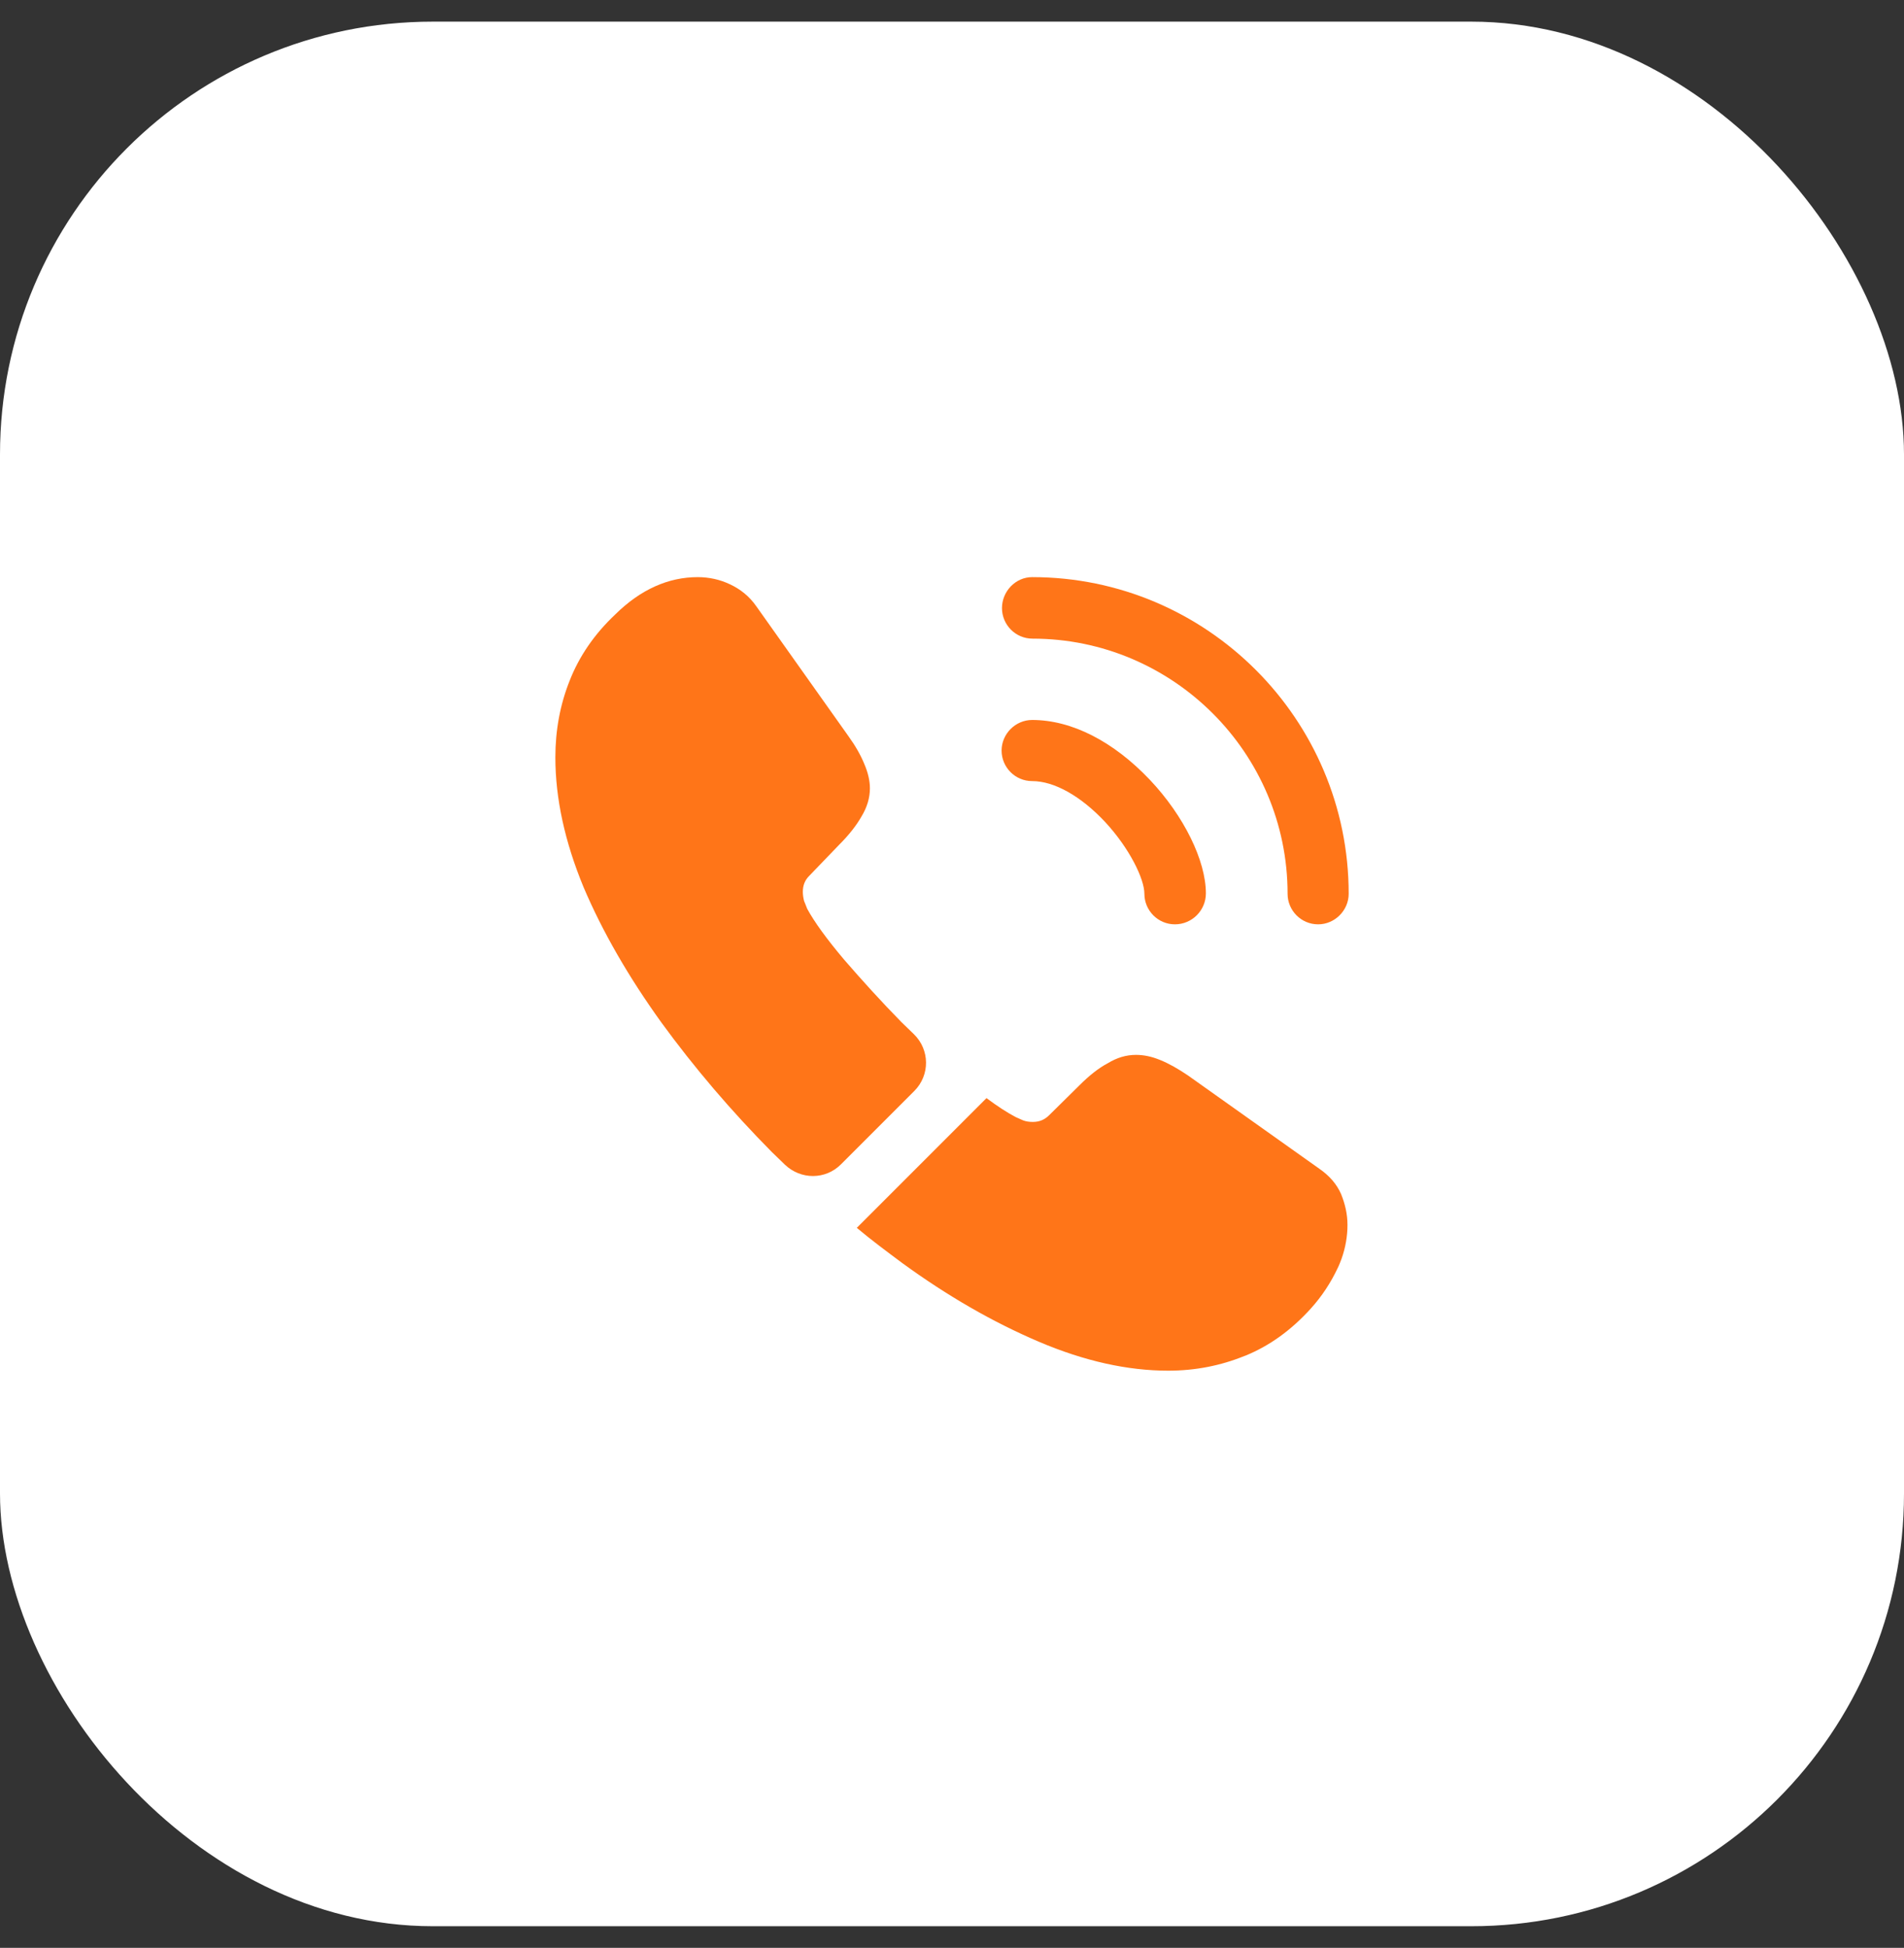
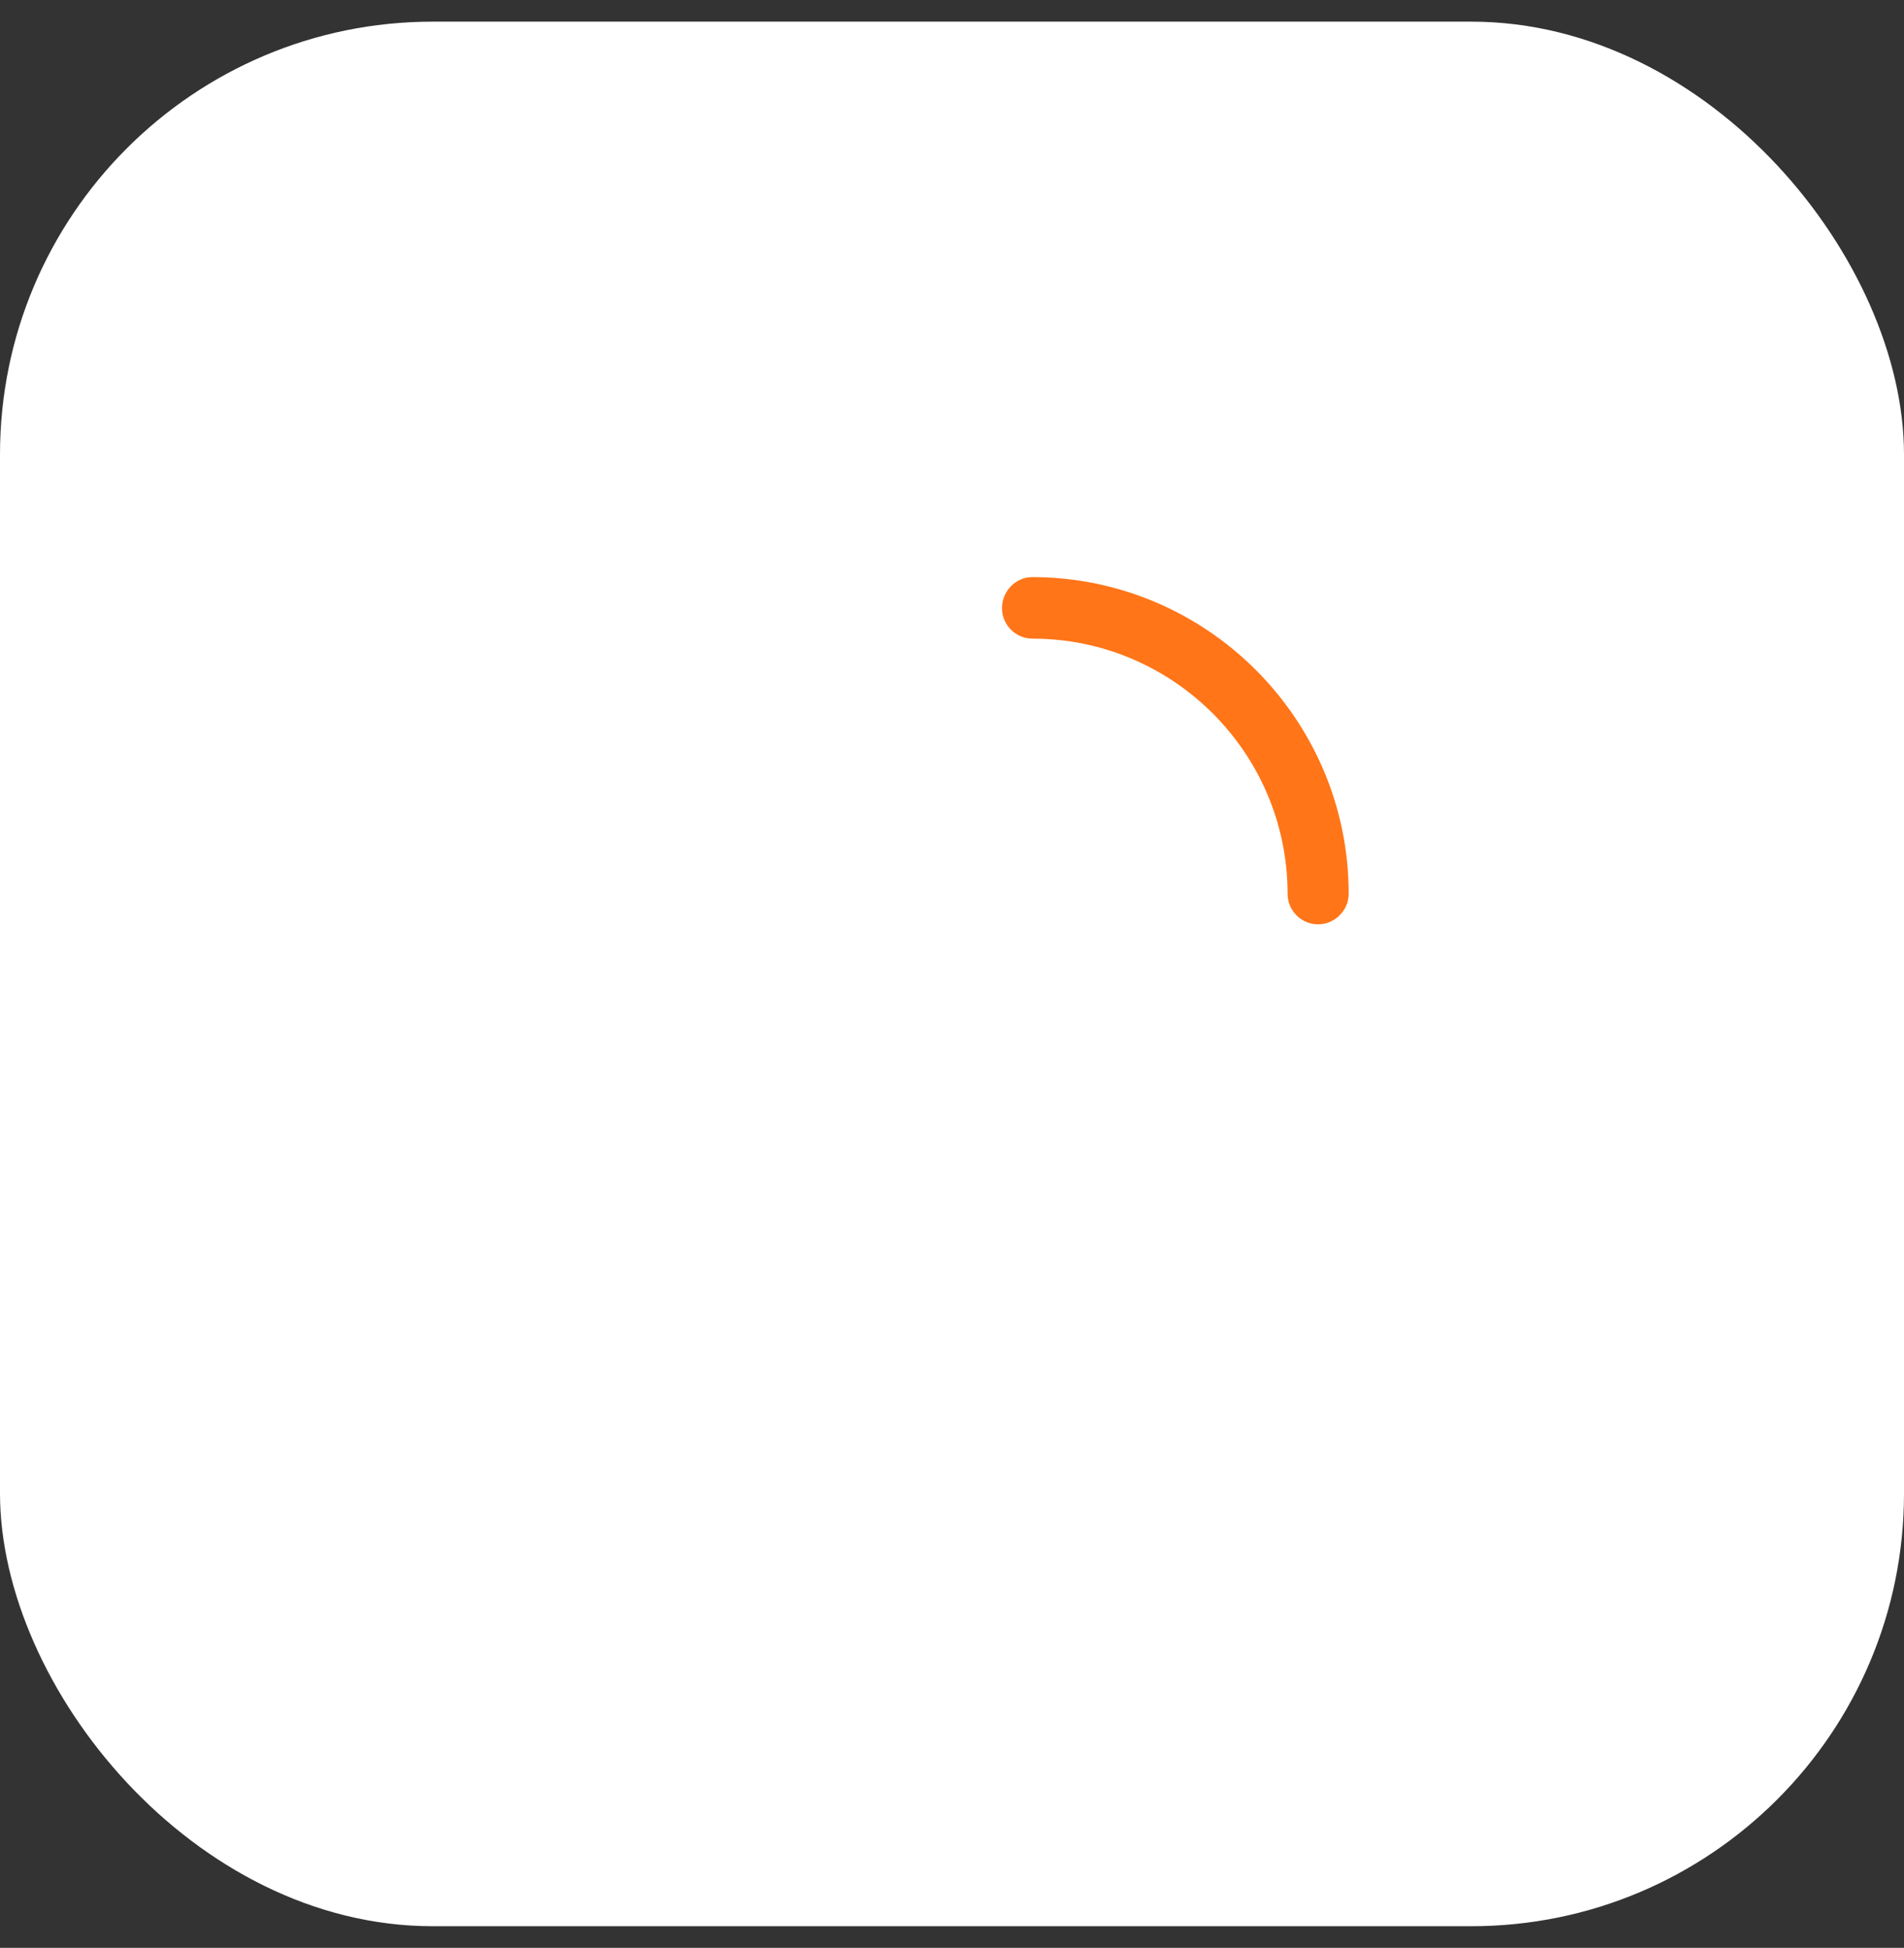
<svg xmlns="http://www.w3.org/2000/svg" width="44" height="45" viewBox="0 0 44 45" fill="none">
  <rect x="0" y="0" width="44" height="45" fill="#333333" stroke="none" />
  <rect y="0.5" width="44" height="44" rx="10" fill="white" />
-   <path d="M27.152 21.354C26.758 21.354 26.446 21.033 26.446 20.648C26.446 20.309 26.107 19.603 25.538 18.989C24.979 18.393 24.365 18.045 23.852 18.045C23.458 18.045 23.146 17.724 23.146 17.339C23.146 16.954 23.467 16.633 23.852 16.633C24.768 16.633 25.731 17.128 26.574 18.017C27.363 18.852 27.867 19.887 27.867 20.639C27.867 21.033 27.546 21.354 27.152 21.354Z" fill="#FF7518" />
  <path d="M30.461 21.354C30.067 21.354 29.755 21.033 29.755 20.648C29.755 17.394 27.106 14.754 23.861 14.754C23.467 14.754 23.155 14.433 23.155 14.048C23.155 13.663 23.467 13.333 23.852 13.333C27.885 13.333 31.167 16.615 31.167 20.648C31.167 21.033 30.846 21.354 30.461 21.354Z" fill="#FF7518" />
-   <path d="M21.129 25.204L19.433 26.9C19.076 27.257 18.508 27.257 18.141 26.909C18.04 26.808 17.939 26.716 17.838 26.616C16.894 25.662 16.042 24.663 15.281 23.618C14.529 22.573 13.924 21.528 13.484 20.492C13.053 19.447 12.834 18.448 12.834 17.495C12.834 16.871 12.944 16.276 13.164 15.726C13.383 15.166 13.732 14.653 14.218 14.195C14.804 13.617 15.446 13.333 16.124 13.333C16.381 13.333 16.638 13.388 16.867 13.498C17.105 13.608 17.316 13.773 17.481 14.011L19.608 17.009C19.773 17.238 19.892 17.449 19.974 17.651C20.057 17.843 20.103 18.035 20.103 18.21C20.103 18.43 20.038 18.65 19.91 18.86C19.791 19.071 19.617 19.291 19.397 19.511L18.7 20.235C18.599 20.336 18.553 20.456 18.553 20.602C18.553 20.675 18.563 20.74 18.581 20.813C18.608 20.886 18.636 20.941 18.654 20.996C18.819 21.299 19.104 21.693 19.507 22.17C19.919 22.646 20.359 23.132 20.836 23.618C20.928 23.71 21.029 23.801 21.12 23.893C21.487 24.25 21.496 24.837 21.129 25.204Z" fill="#FF7518" />
-   <path d="M31.139 28.302C31.139 28.559 31.093 28.825 31.002 29.081C30.974 29.155 30.947 29.228 30.91 29.301C30.754 29.631 30.552 29.943 30.287 30.236C29.837 30.731 29.342 31.089 28.783 31.318C28.774 31.318 28.765 31.327 28.756 31.327C28.215 31.547 27.628 31.666 26.996 31.666C26.061 31.666 25.061 31.446 24.007 30.997C22.953 30.548 21.899 29.943 20.854 29.182C20.497 28.916 20.139 28.651 19.8 28.366L22.797 25.369C23.054 25.561 23.283 25.708 23.476 25.809C23.521 25.827 23.576 25.855 23.641 25.882C23.714 25.91 23.787 25.919 23.87 25.919C24.026 25.919 24.145 25.864 24.246 25.763L24.942 25.076C25.172 24.846 25.392 24.672 25.602 24.562C25.813 24.434 26.024 24.37 26.253 24.37C26.427 24.37 26.611 24.406 26.812 24.489C27.014 24.571 27.225 24.691 27.454 24.846L30.488 27C30.727 27.166 30.892 27.358 30.992 27.587C31.084 27.816 31.139 28.046 31.139 28.302Z" fill="#FF7518" />
</svg>